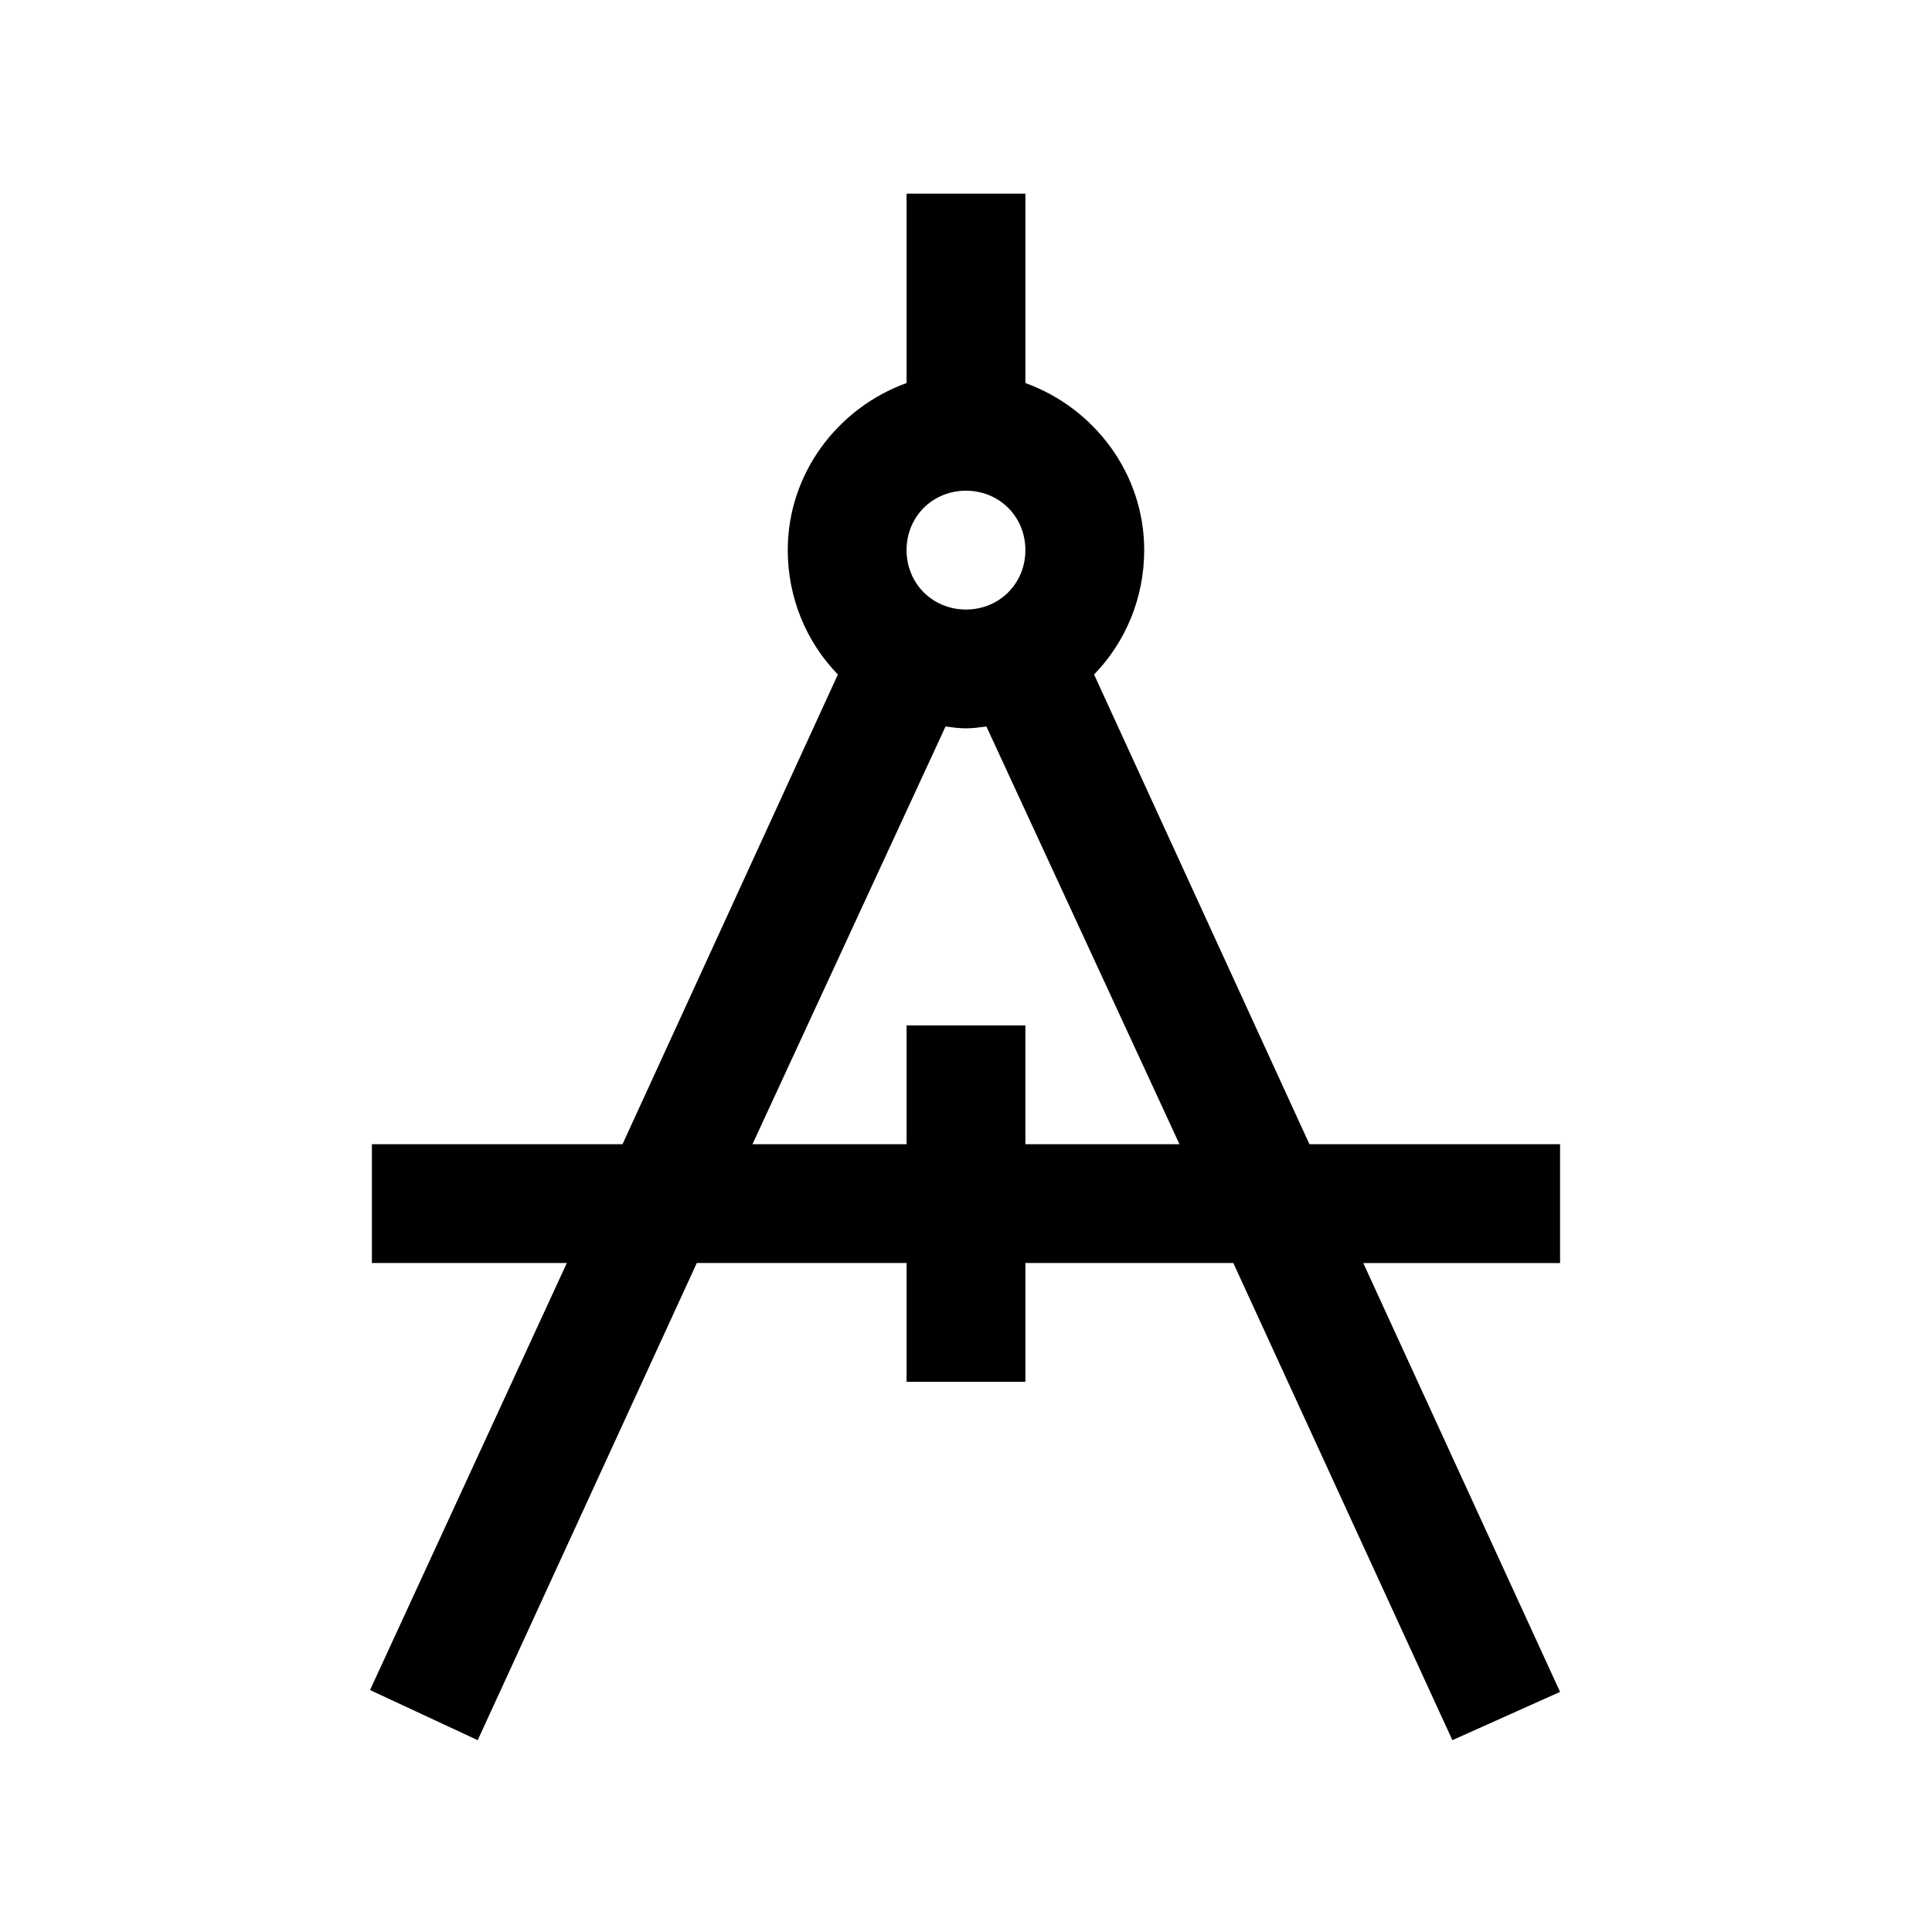
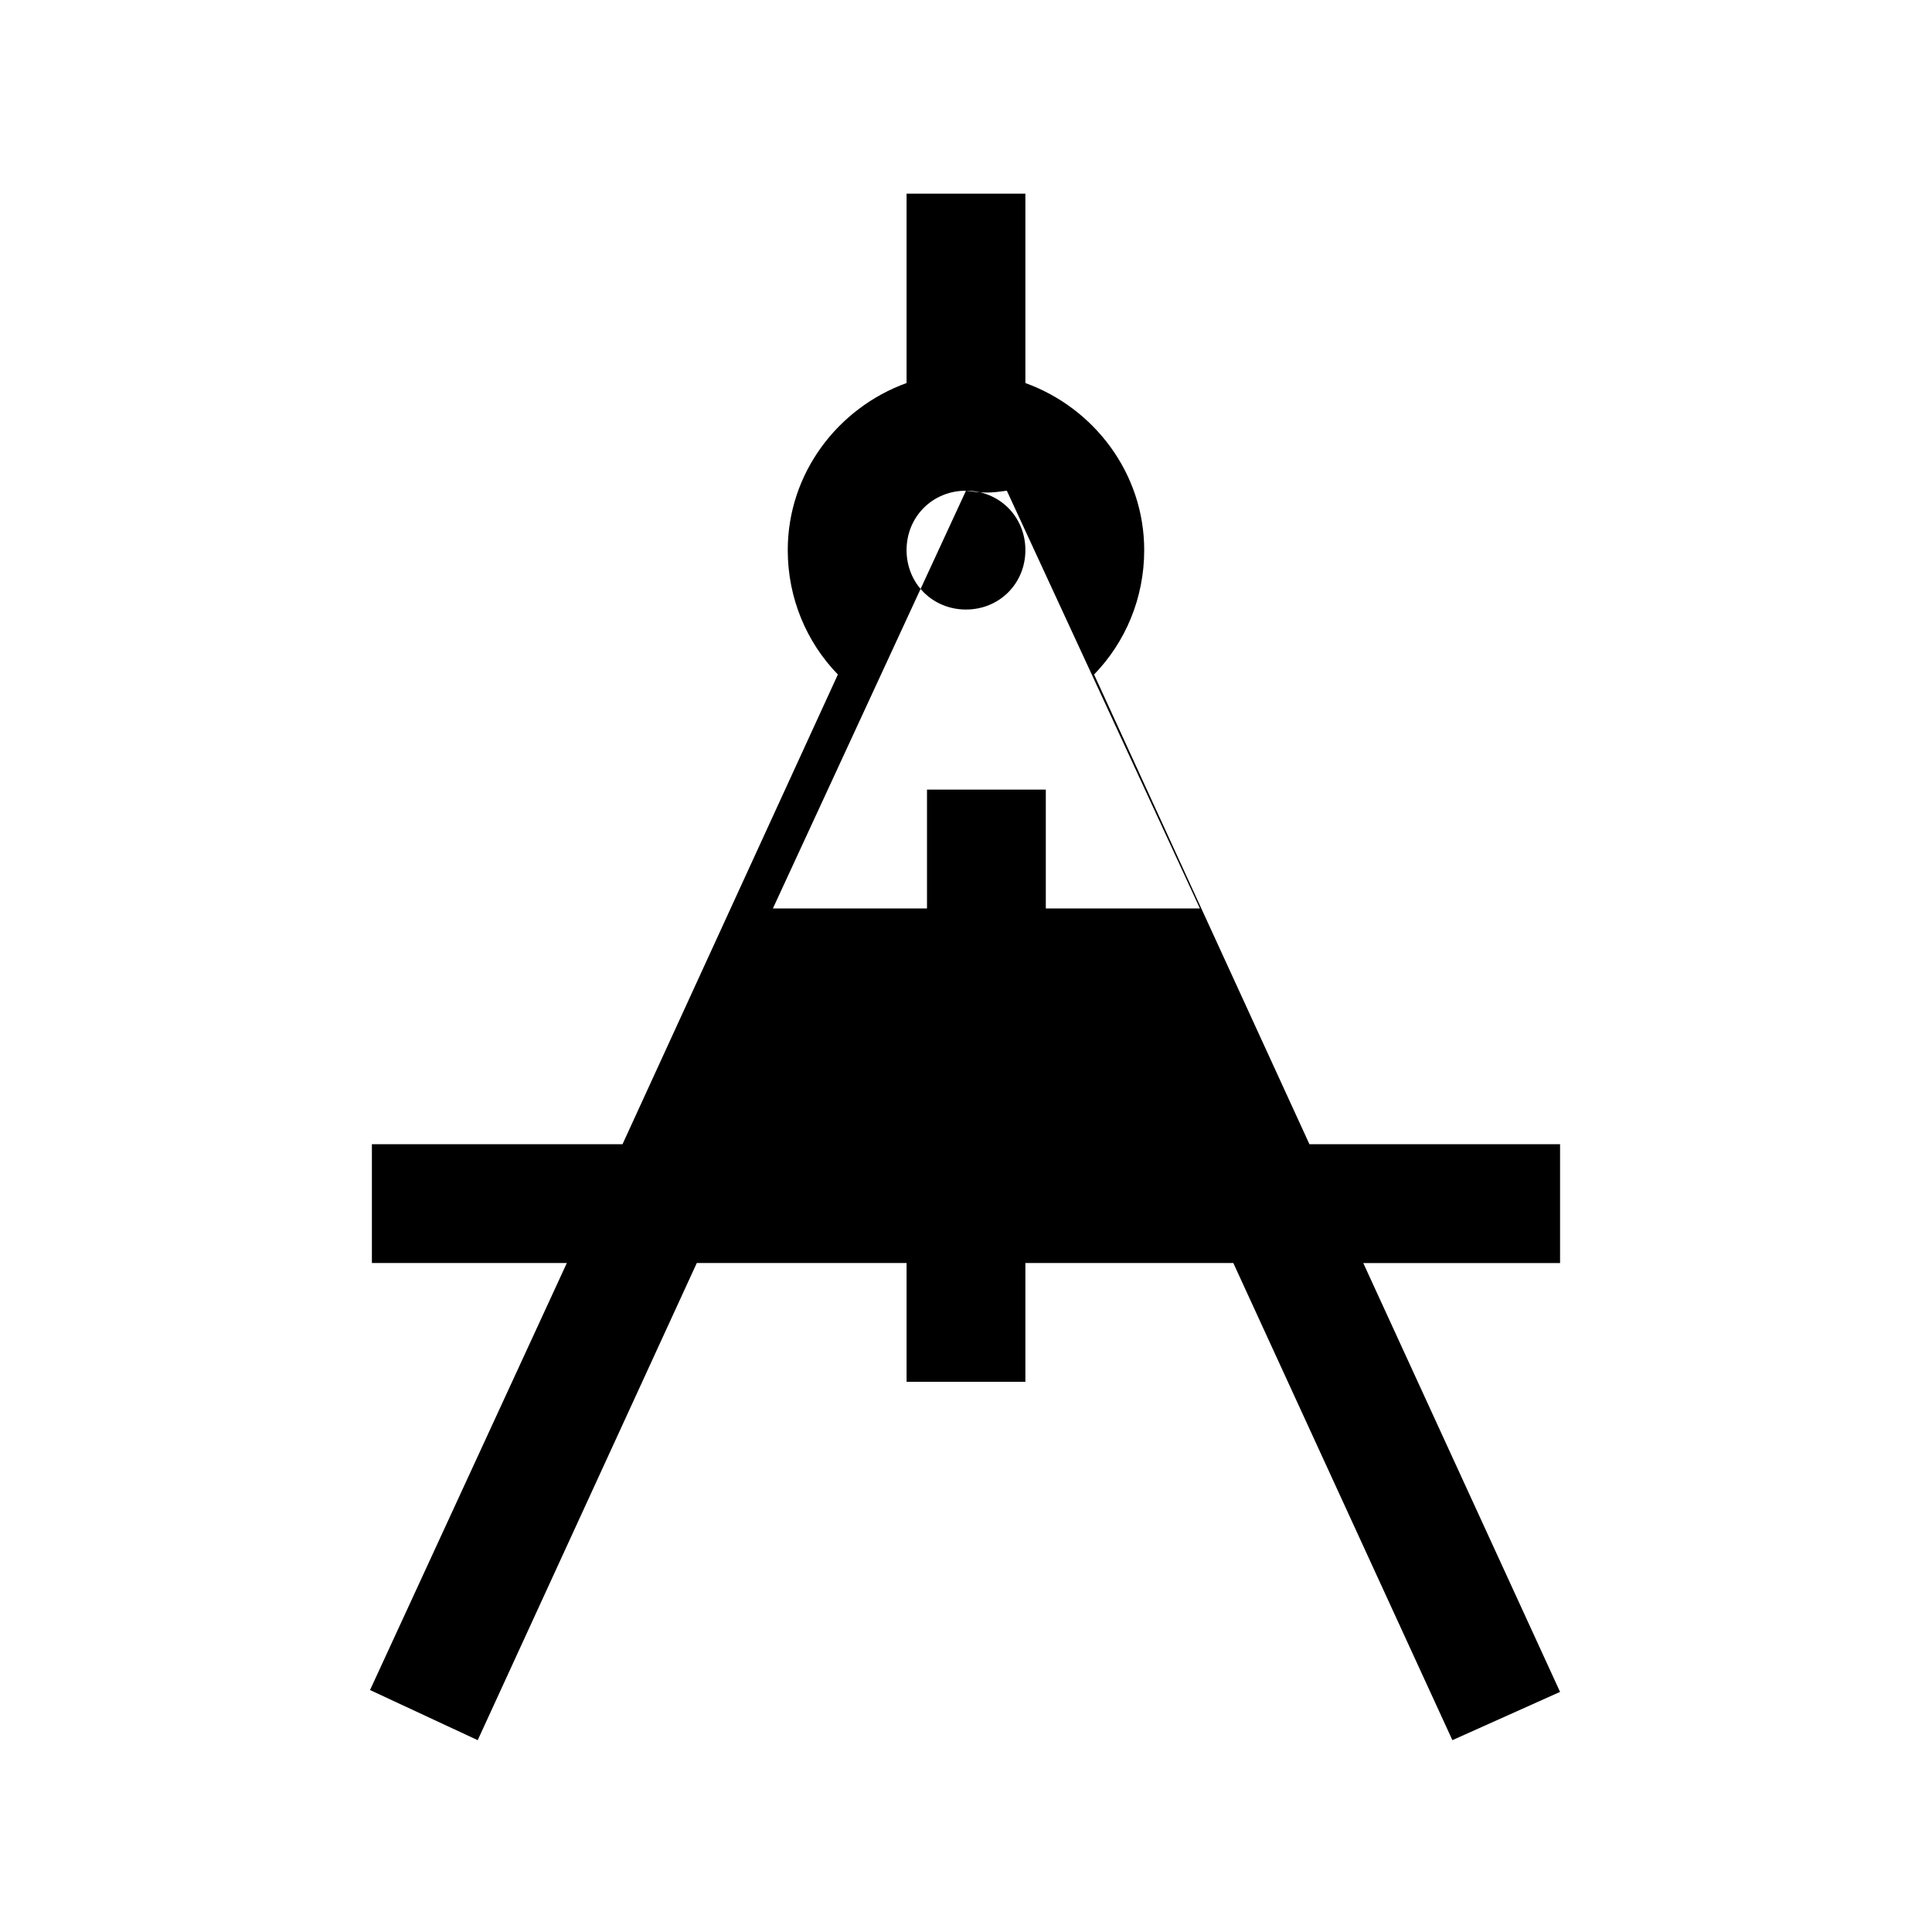
<svg xmlns="http://www.w3.org/2000/svg" fill="#000000" width="800px" height="800px" version="1.1" viewBox="144 144 512 512">
-   <path d="m384.25 195.32v50.188c-18.203 6.578-31.488 23.922-31.488 44.277 0 12.73 4.981 24.418 13.285 32.965l-57.074 124.48h-66.418v31.488h51.66l-52.152 113.16 28.535 13.285 58.059-126.45h55.594v31.488h31.488v-31.488h55.105l58.055 126.45 28.535-12.793-52.152-113.65h52.152v-31.488h-66.418l-57.074-124.48c8.305-8.547 13.285-20.234 13.285-32.965 0-20.355-13.285-37.699-31.488-44.277v-50.188zm15.746 78.723c8.855 0 15.742 6.887 15.742 15.742 0 8.855-6.887 15.746-15.742 15.746-8.859 0-15.746-6.891-15.746-15.746 0-8.855 6.887-15.742 15.746-15.742zm-5.414 62.484c1.844 0.246 3.566 0.492 5.414 0.492 1.844 0 3.566-0.246 5.41-0.492l51.168 110.7h-40.836v-31.488h-31.488v31.488h-40.836z" />
+   <path d="m384.25 195.32v50.188c-18.203 6.578-31.488 23.922-31.488 44.277 0 12.73 4.981 24.418 13.285 32.965l-57.074 124.48h-66.418v31.488h51.66l-52.152 113.16 28.535 13.285 58.059-126.45h55.594v31.488h31.488v-31.488h55.105l58.055 126.45 28.535-12.793-52.152-113.65h52.152v-31.488h-66.418l-57.074-124.48c8.305-8.547 13.285-20.234 13.285-32.965 0-20.355-13.285-37.699-31.488-44.277v-50.188zm15.746 78.723c8.855 0 15.742 6.887 15.742 15.742 0 8.855-6.887 15.746-15.742 15.746-8.859 0-15.746-6.891-15.746-15.746 0-8.855 6.887-15.742 15.746-15.742zc1.844 0.246 3.566 0.492 5.414 0.492 1.844 0 3.566-0.246 5.41-0.492l51.168 110.7h-40.836v-31.488h-31.488v31.488h-40.836z" />
</svg>